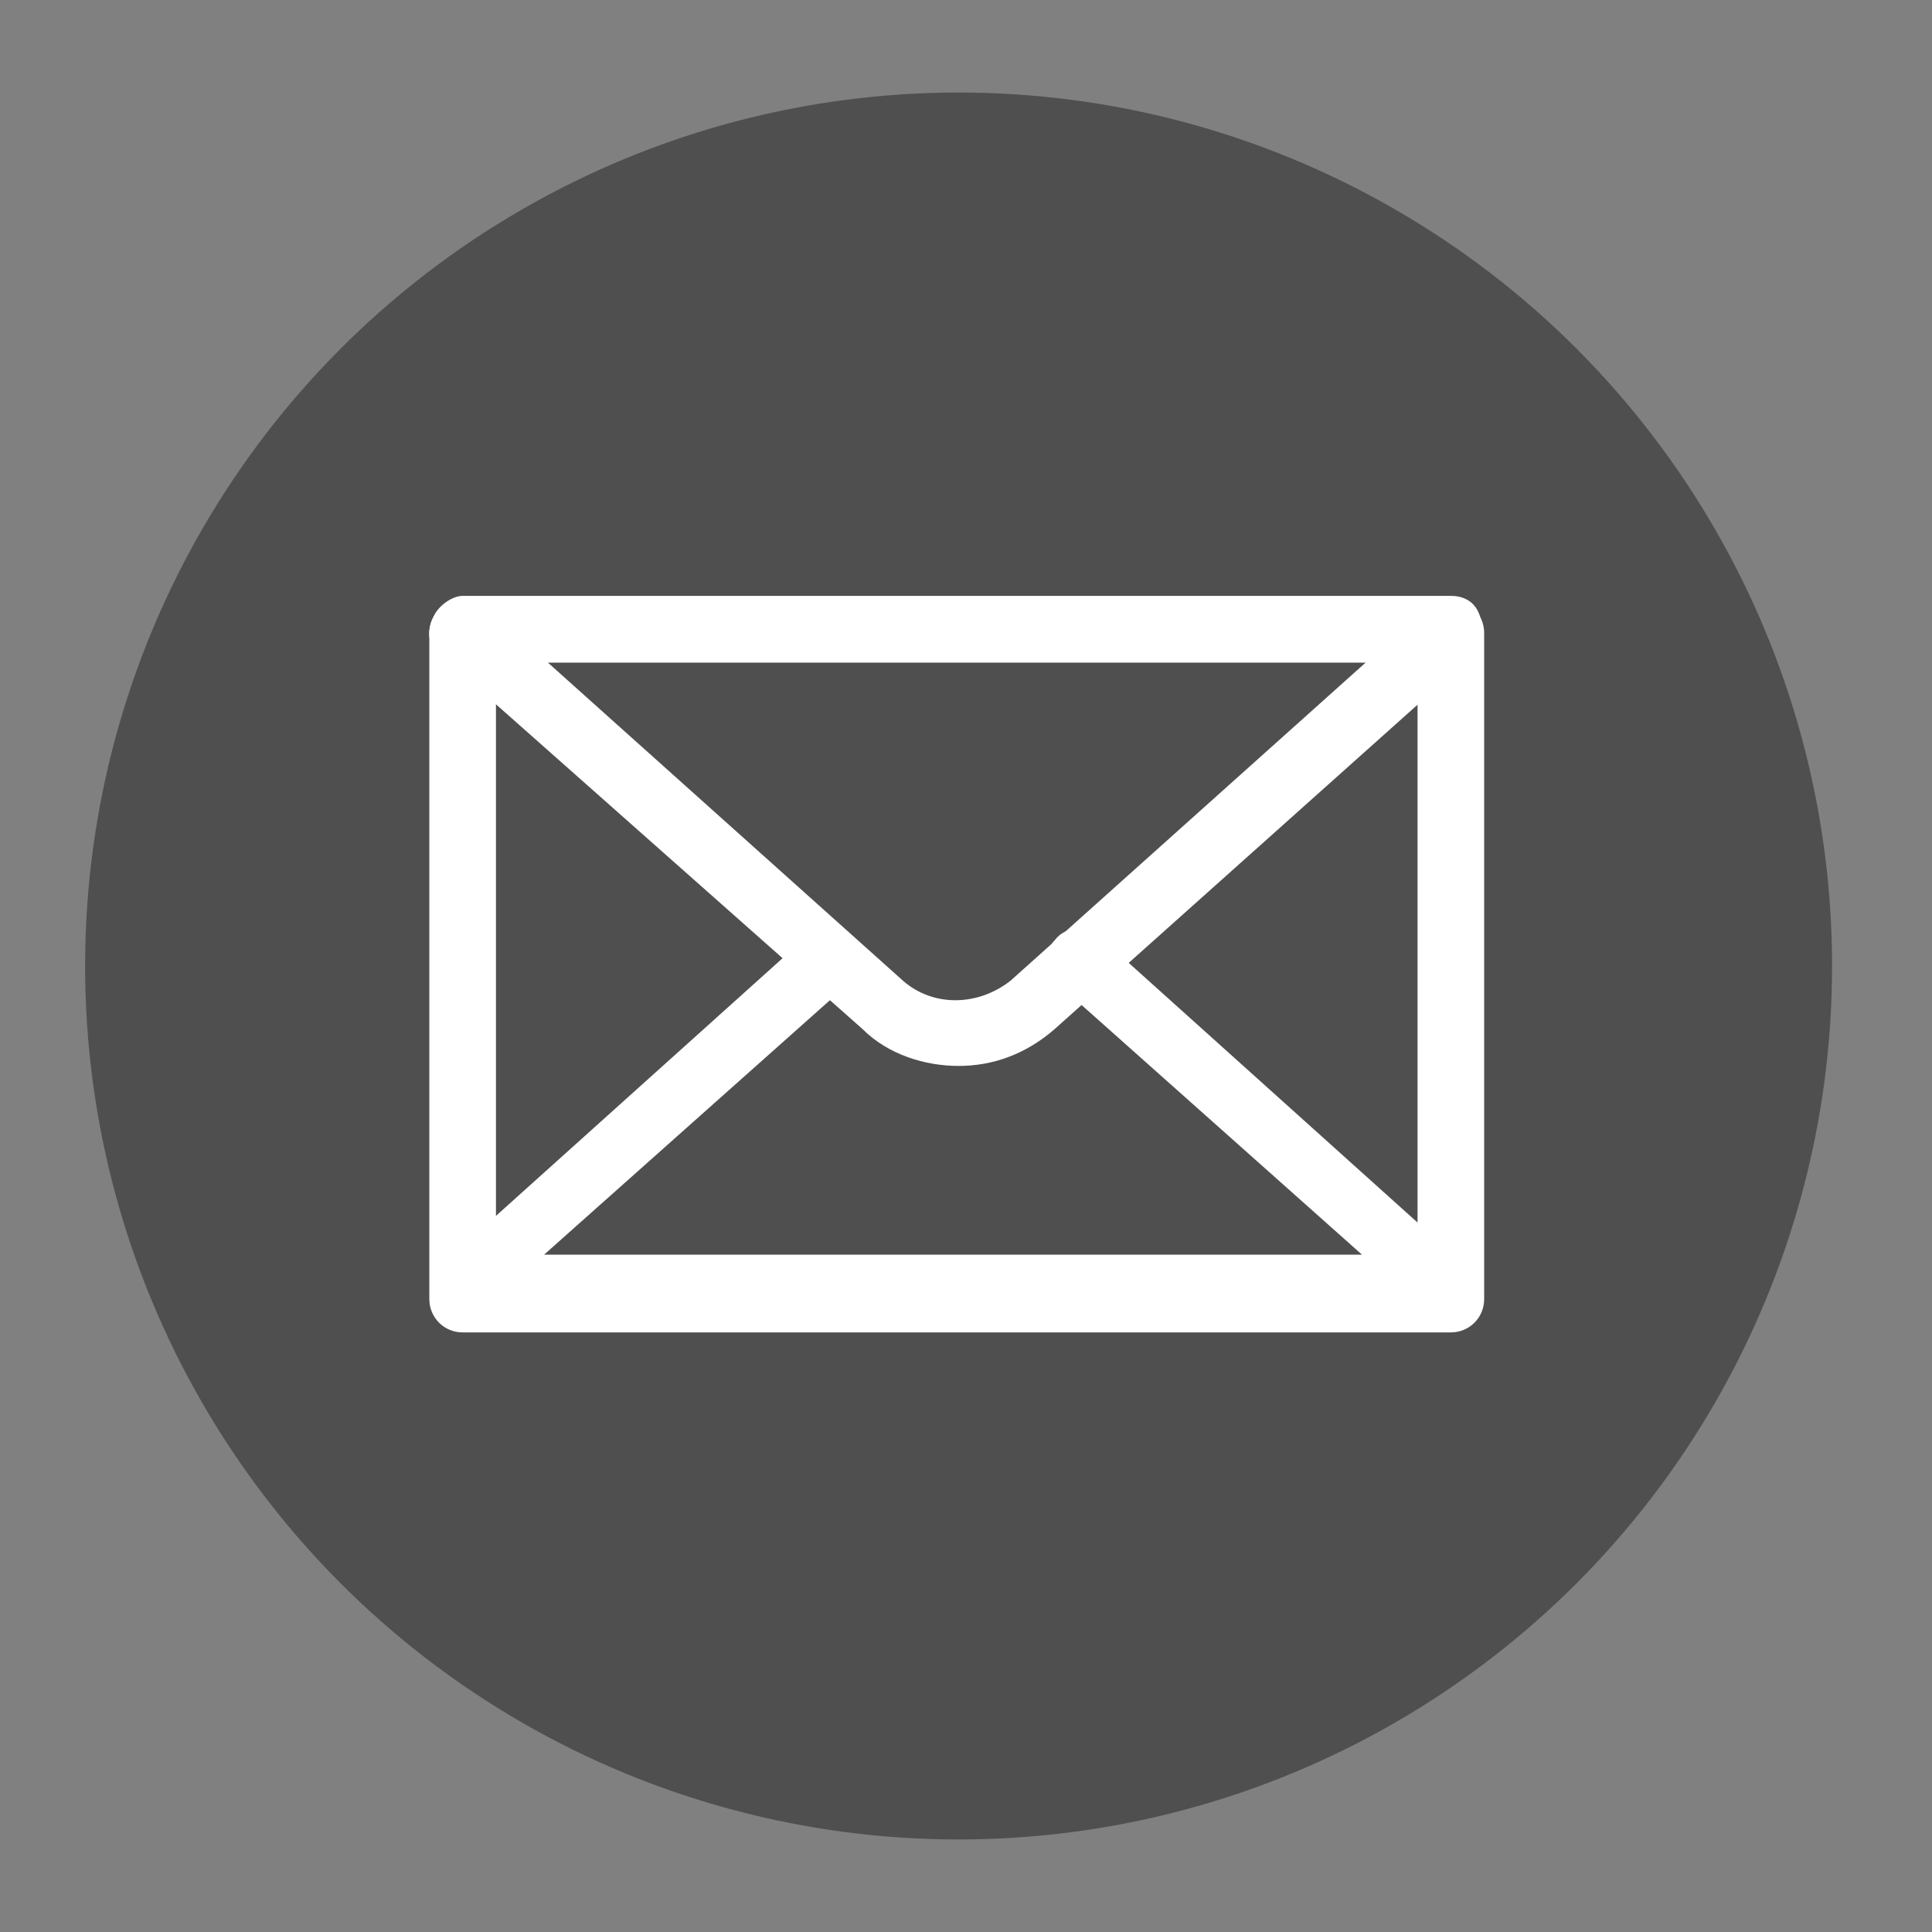
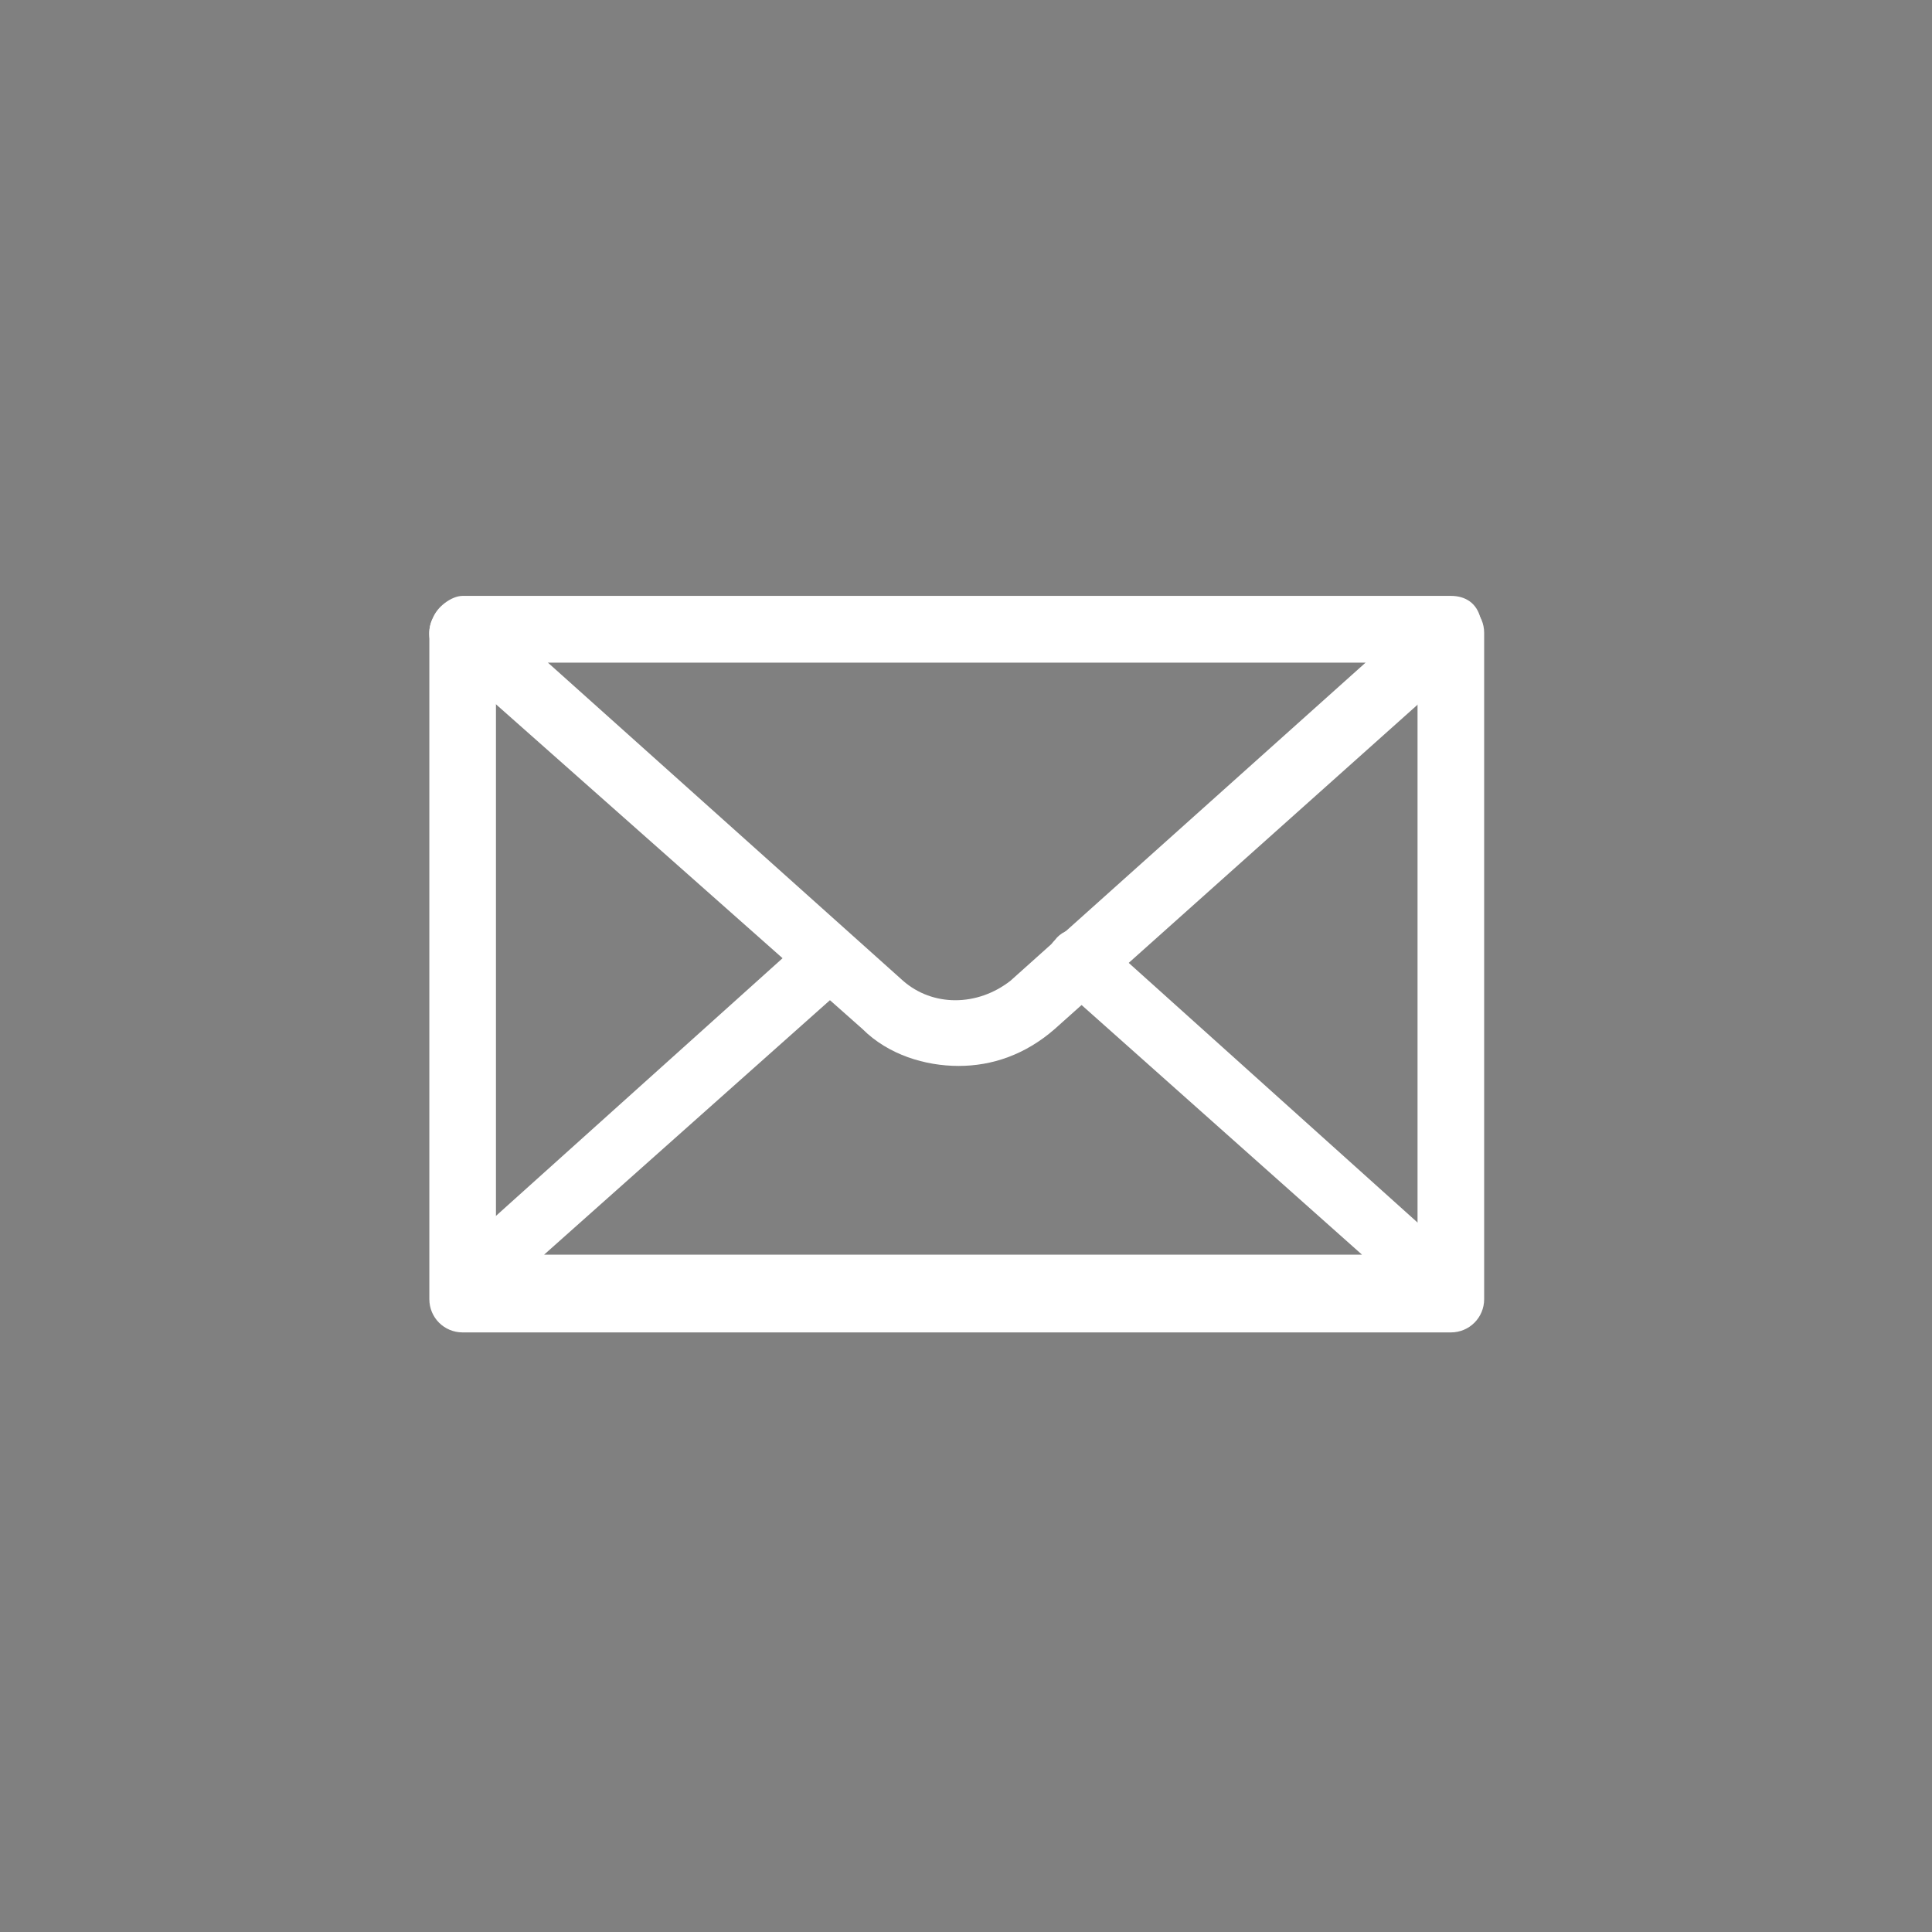
<svg xmlns="http://www.w3.org/2000/svg" version="1.1" id="Camada_1" x="0px" y="0px" viewBox="0 0 52.2 52.2" style="enable-background:new 0 0 52.2 52.2;" xml:space="preserve">
  <rect x="0" y="0" width="52.2" height="52.2" fill="#808080" stroke="none" />
  <style type="text/css">
	.st0{fill:#504F4F;}
	.st1{fill:#FFFFFF;}
</style>
  <g id="XMLID_2_">
-     <circle id="XMLID_11_" class="st0" cx="25.9" cy="26.1" r="23.6" />
    <g id="XMLID_3_">
      <path id="XMLID_8_" class="st1" d="M39.2,36H12.5c-0.5,0-0.9-0.4-0.9-0.9v-18c0-0.5,0.4-0.9,0.9-0.9h26.7c0.5,0,0.9,0.4,0.9,0.9    v18C40.1,35.6,39.7,36,39.2,36z M13.4,34.2h24.9V17.9H13.4V34.2z" />
      <path id="XMLID_5_" class="st1" d="M25.9,28.8c-0.9,0-1.9-0.3-2.6-1L11.9,17.7c-0.3-0.2-0.4-0.6-0.2-1c0.1-0.3,0.5-0.6,0.8-0.6    h26.7c0.4,0,0.7,0.2,0.8,0.6c0.1,0.3,0,0.7-0.2,1L28.5,27.8C27.7,28.5,26.8,28.8,25.9,28.8z M14.8,17.9l9.6,8.6    c0.8,0.7,2,0.7,2.9,0l0,0l9.6-8.6H14.8z" />
      <path id="XMLID_4_" class="st1" d="M39.2,35.8H12.5c-0.4,0-0.7-0.2-0.8-0.6c-0.1-0.3,0-0.7,0.2-1l9.9-8.9c0.4-0.3,0.9-0.3,1.2,0.1    c0.3,0.4,0.3,0.9-0.1,1.2l-8.2,7.3h22.1l-8.2-7.3c-0.4-0.3-0.4-0.9-0.1-1.2c0.3-0.4,0.9-0.4,1.2-0.1l9.9,8.9    c0.3,0.2,0.4,0.6,0.2,1C39.9,35.6,39.6,35.8,39.2,35.8z" />
    </g>
  </g>
</svg>